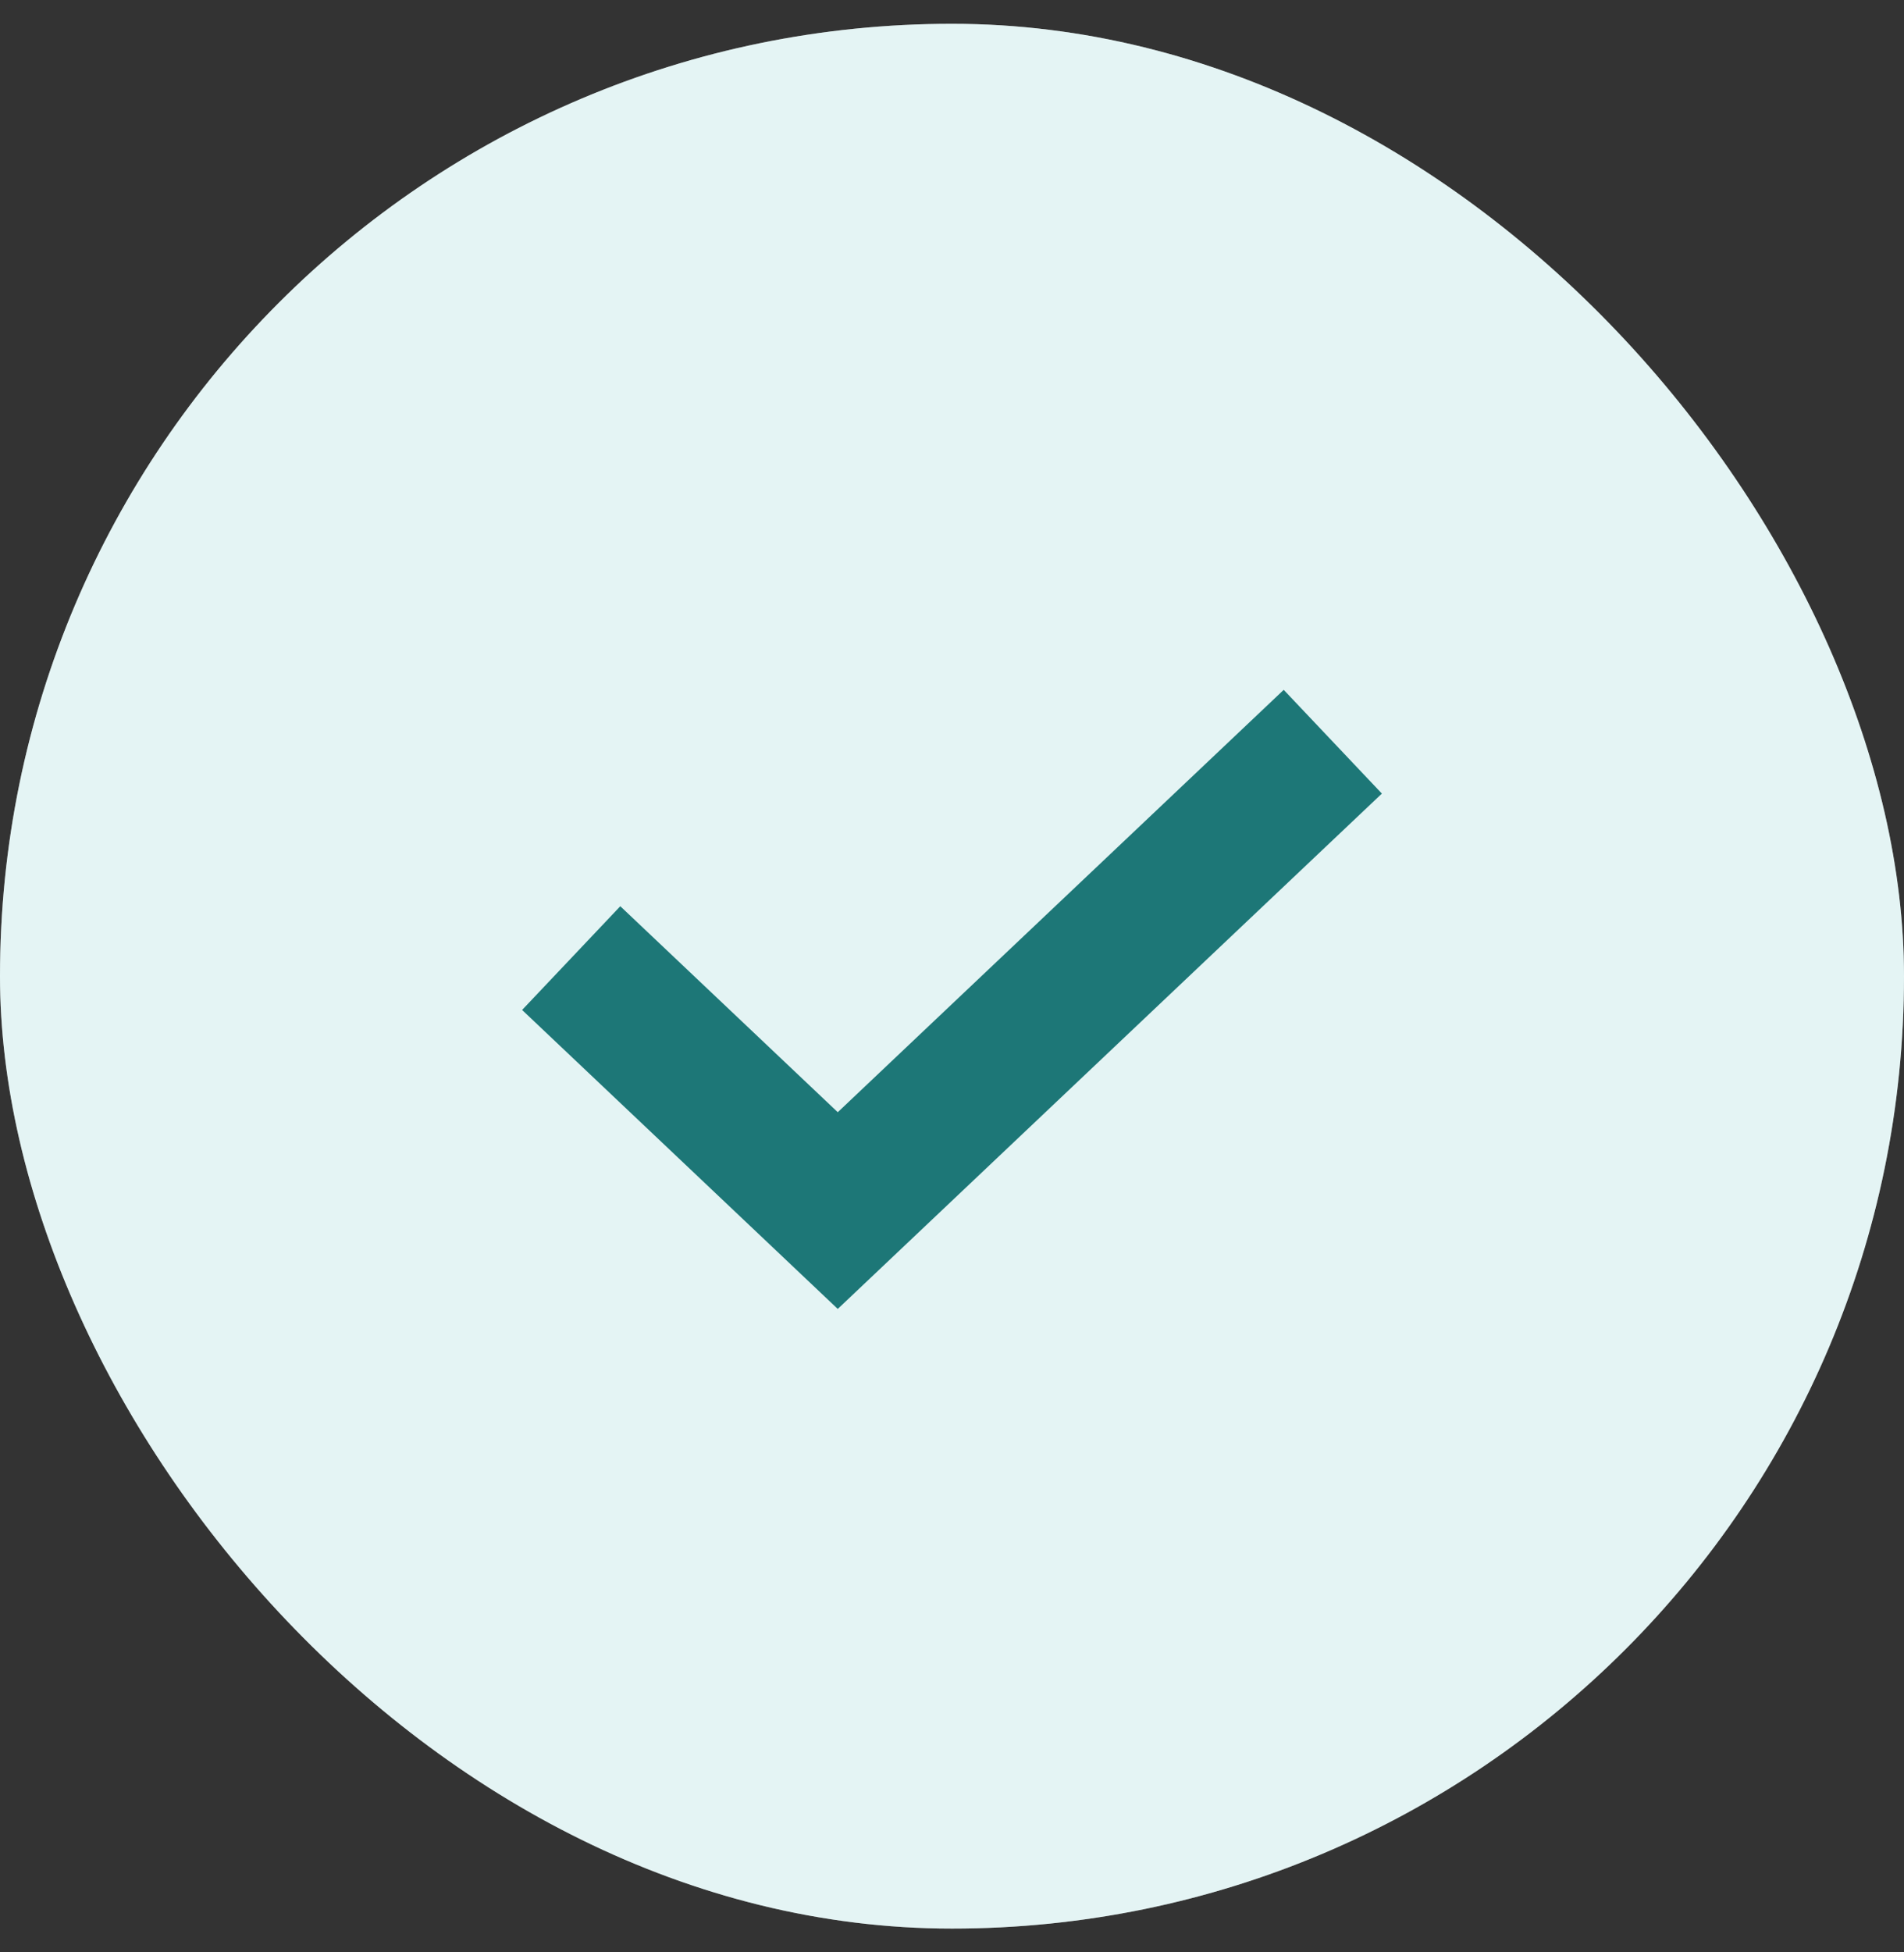
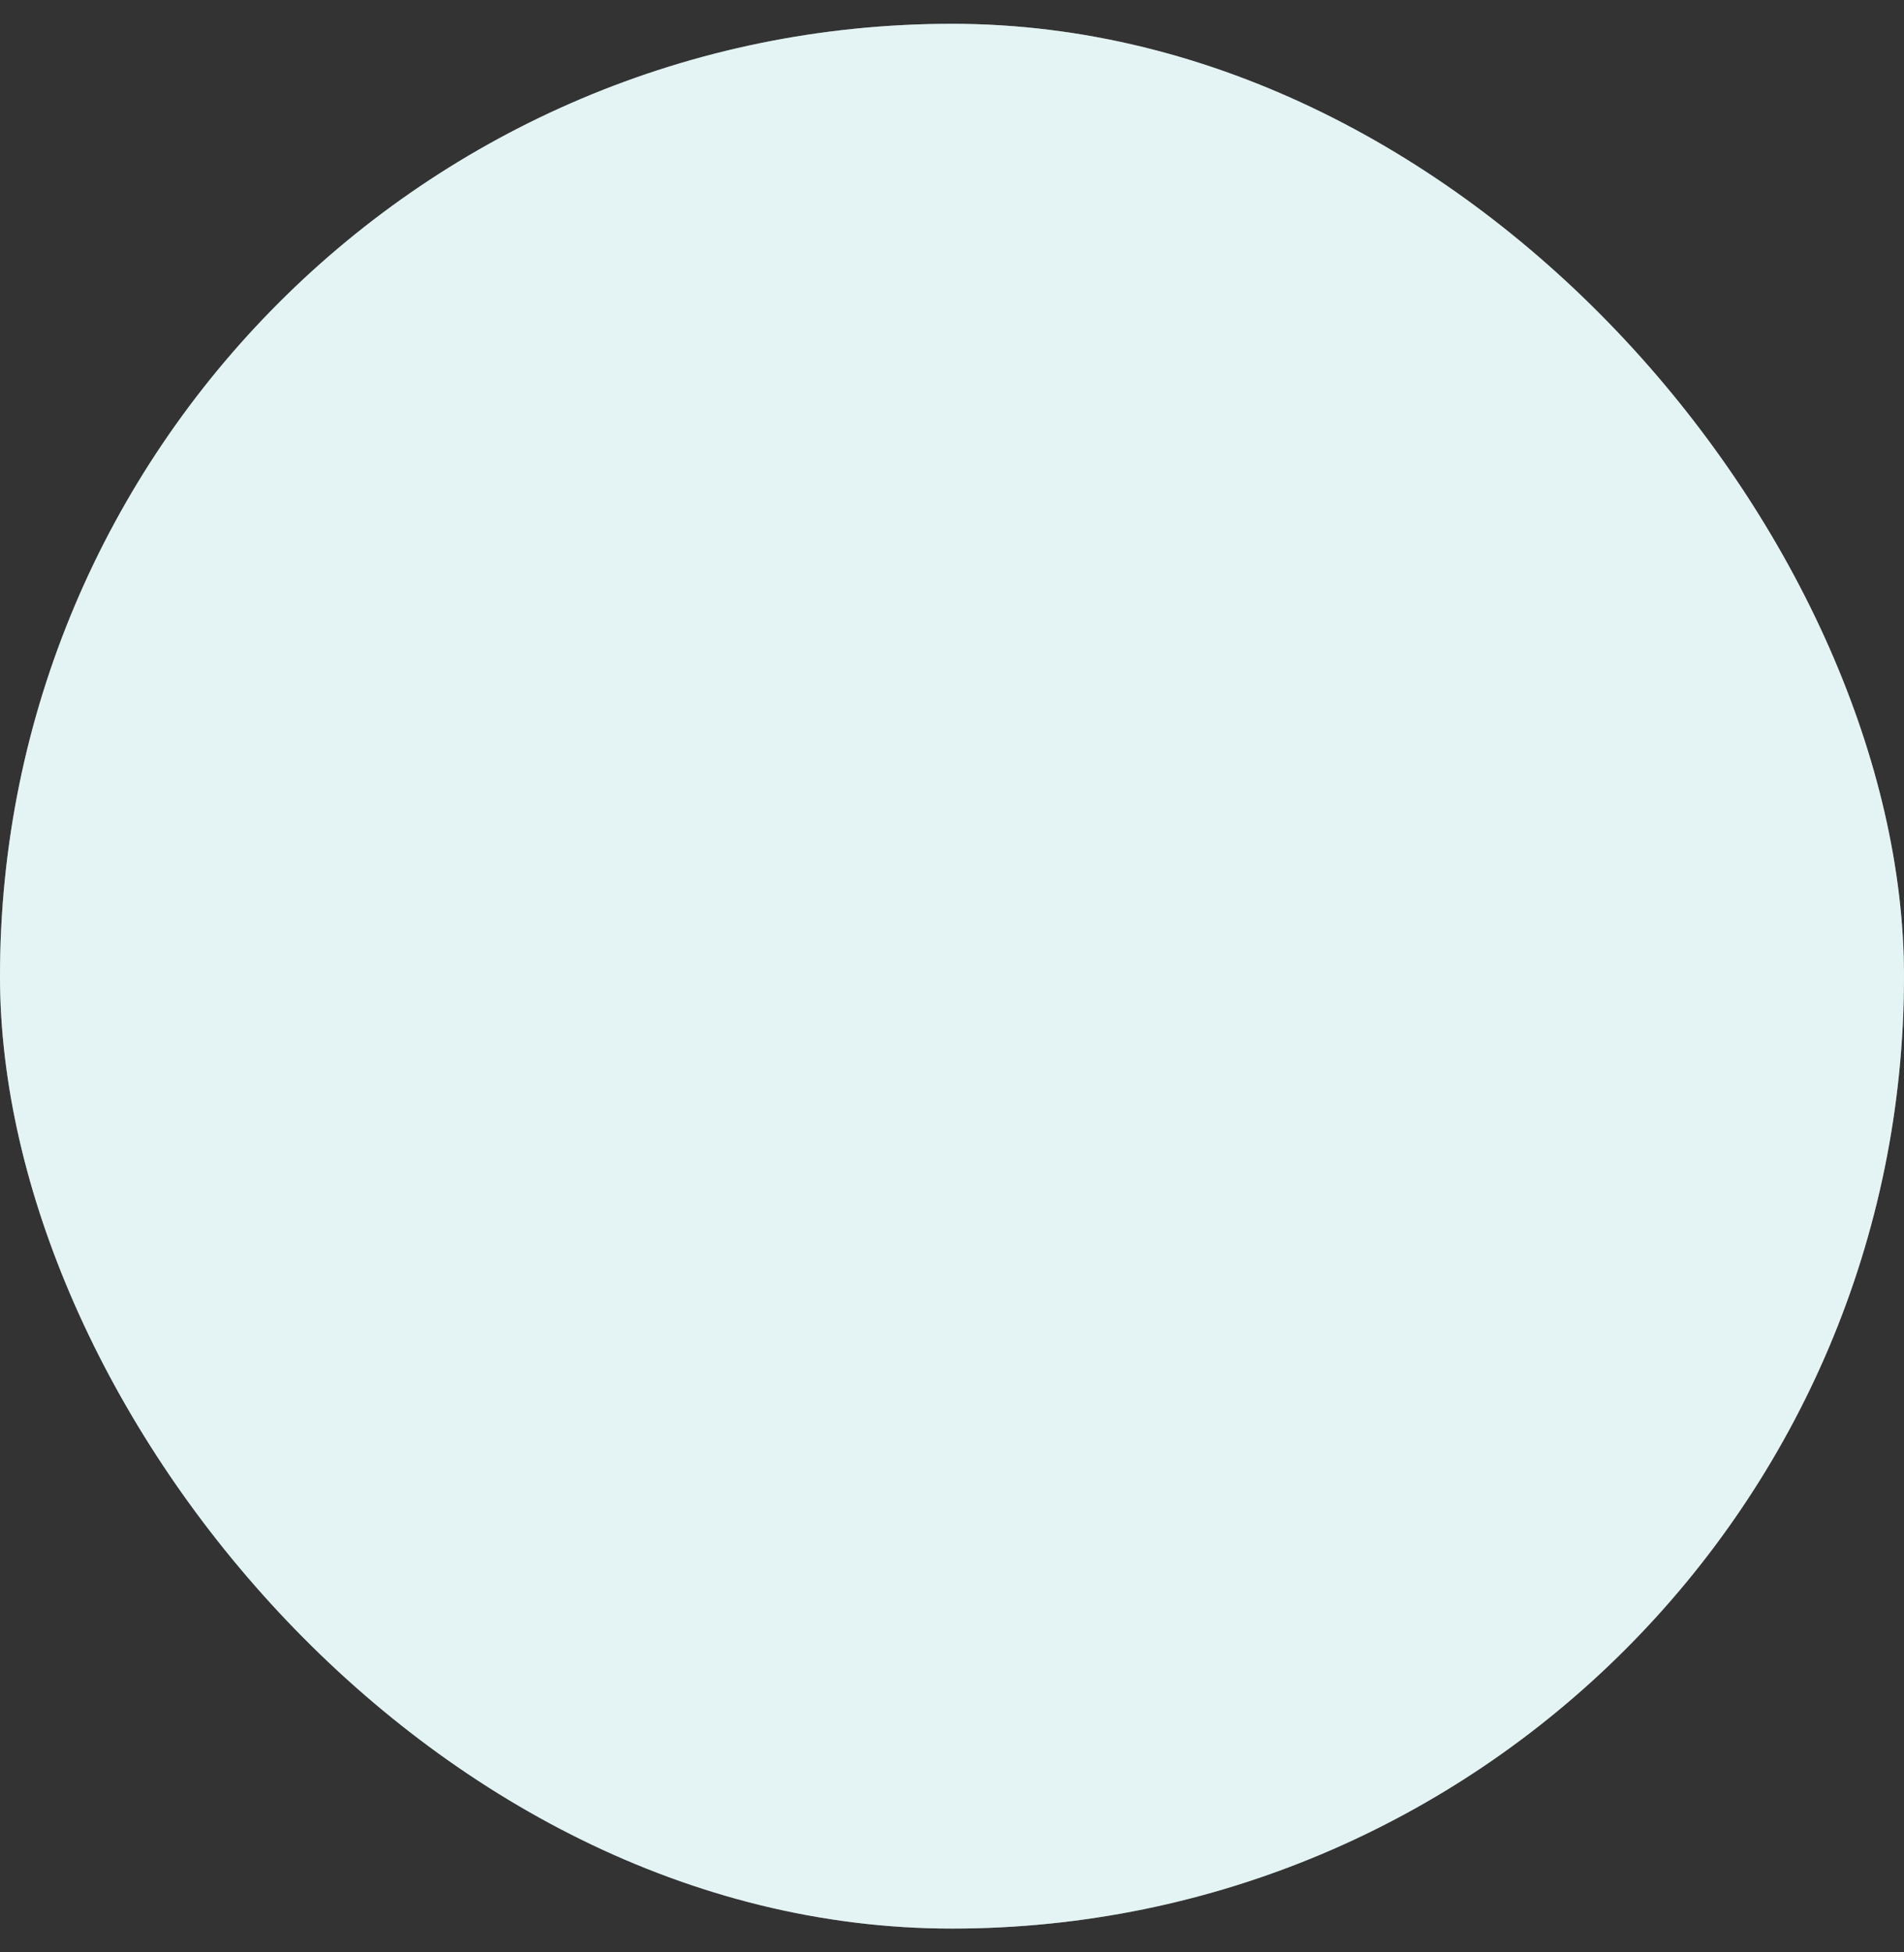
<svg xmlns="http://www.w3.org/2000/svg" width="40" height="41" fill="none">
  <rect width="100%" height="100%" fill="#333333" stroke="none" />
  <rect width="40" height="40" y=".5" fill="#fff" rx="20" />
  <rect width="40" height="40" y=".5" fill="#BBE4E3" fill-opacity=".4" rx="20" />
-   <path stroke="#1D7777" stroke-width="3" d="m12 20.12 5.6 5.302L28 15.576" />
</svg>